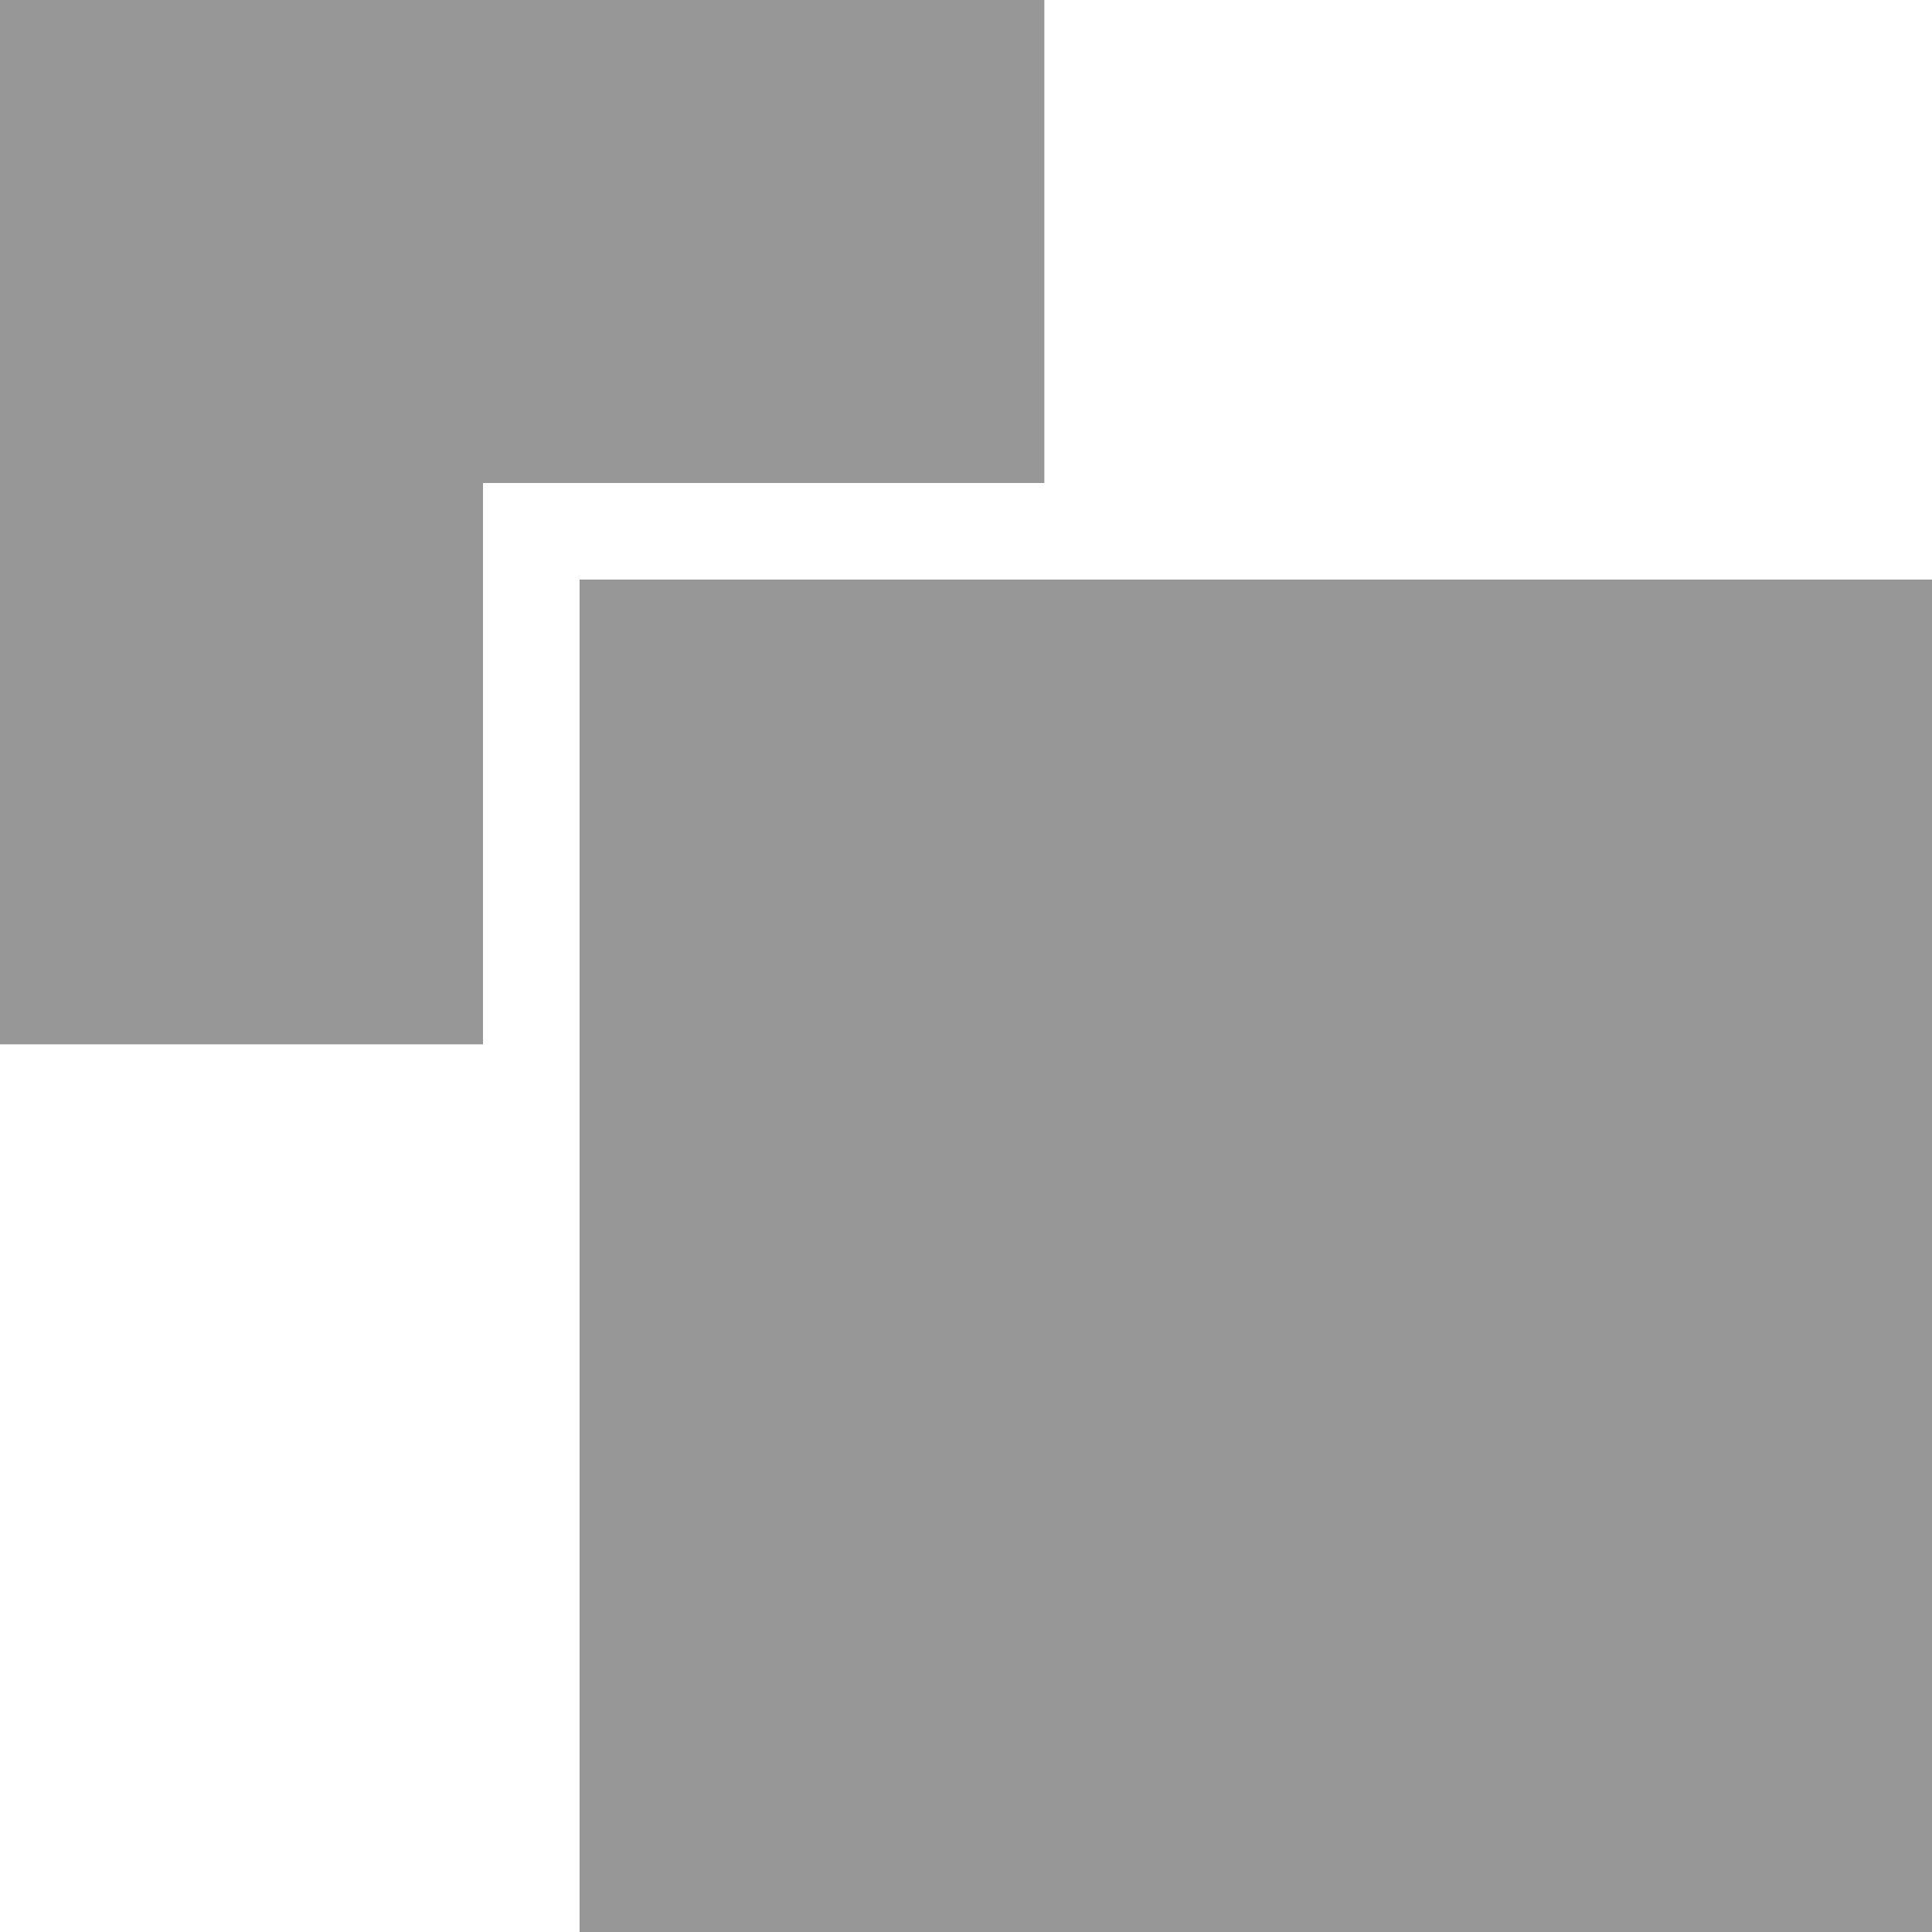
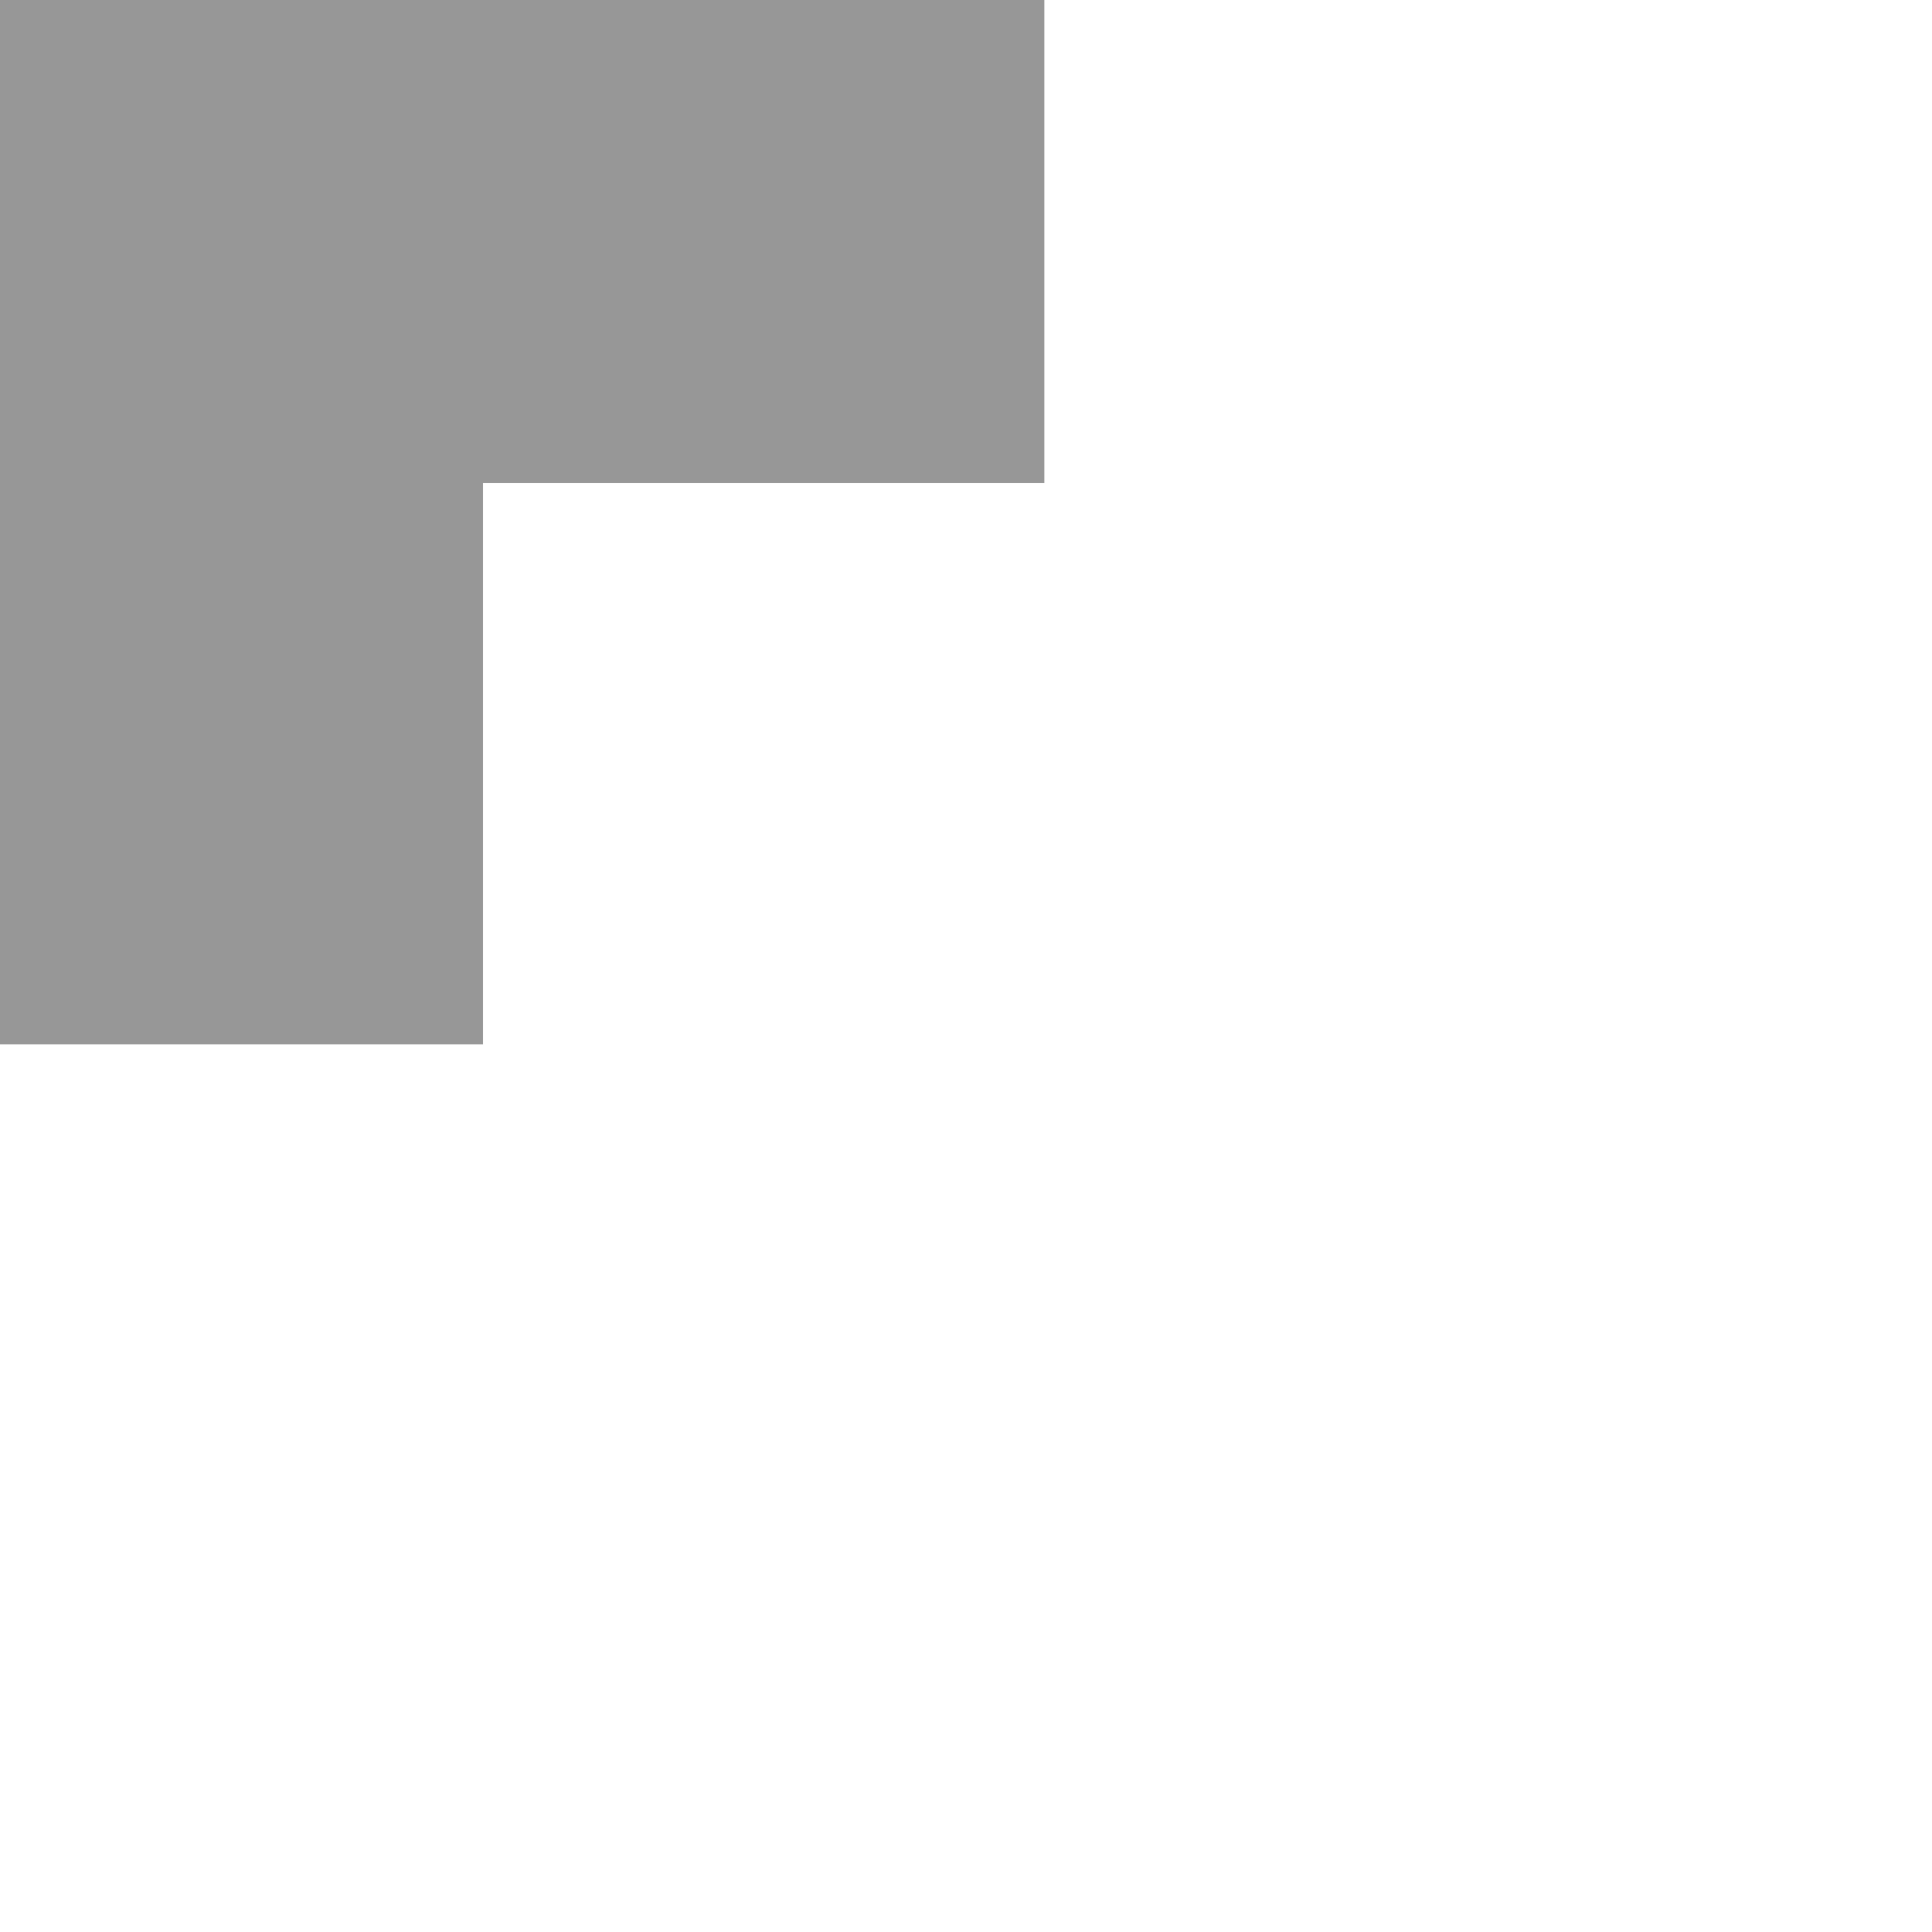
<svg xmlns="http://www.w3.org/2000/svg" width="40px" height="40px" viewBox="0 0 40 40" version="1.1">
  <title>rubtiler 2</title>
  <desc>Created with Sketch.</desc>
  <defs />
  <g id="rubtiler-2" stroke="none" stroke-width="1" fill="none" fill-rule="evenodd">
    <g id="Group" fill="#979797" fill-rule="nonzero">
      <path d="M21.622,10 L10,10 L10,11 L10,21.622 L0,21.622 L0,0 L21.622,0 L21.622,10 Z" id="Combined-Shape" />
-       <rect id="Rectangle-13" x="12" y="12" width="28" height="28" />
    </g>
  </g>
</svg>